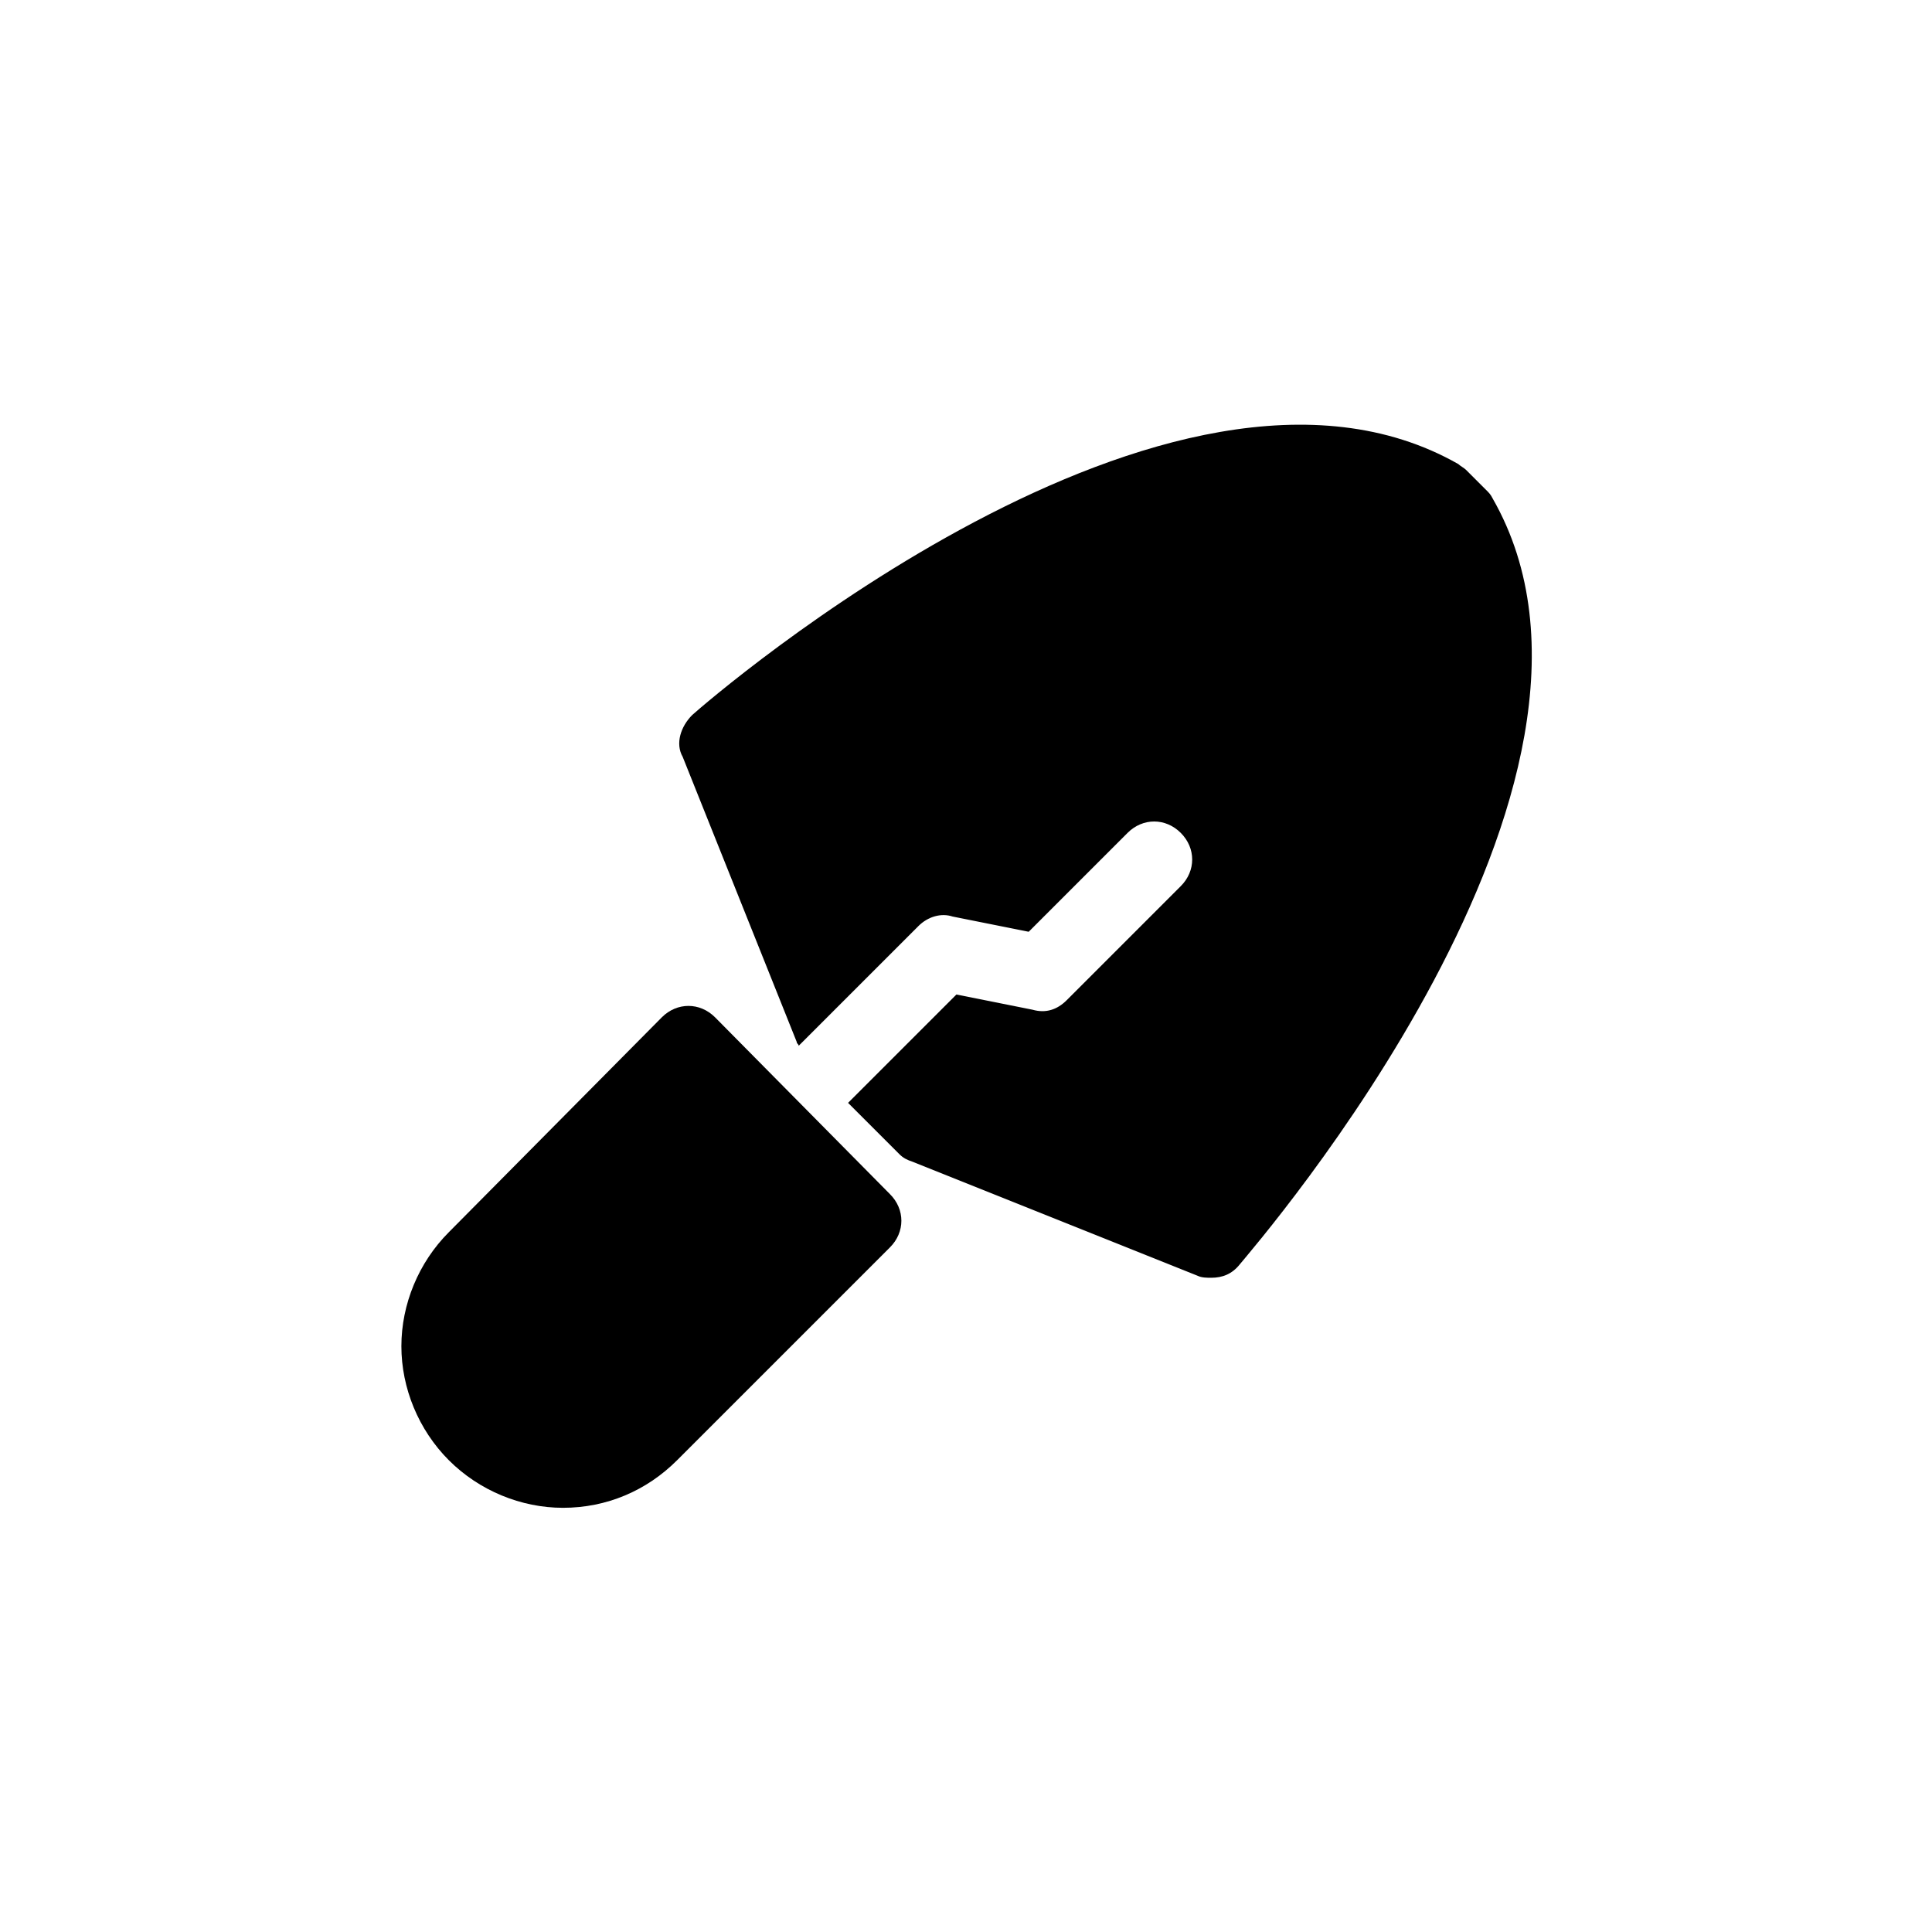
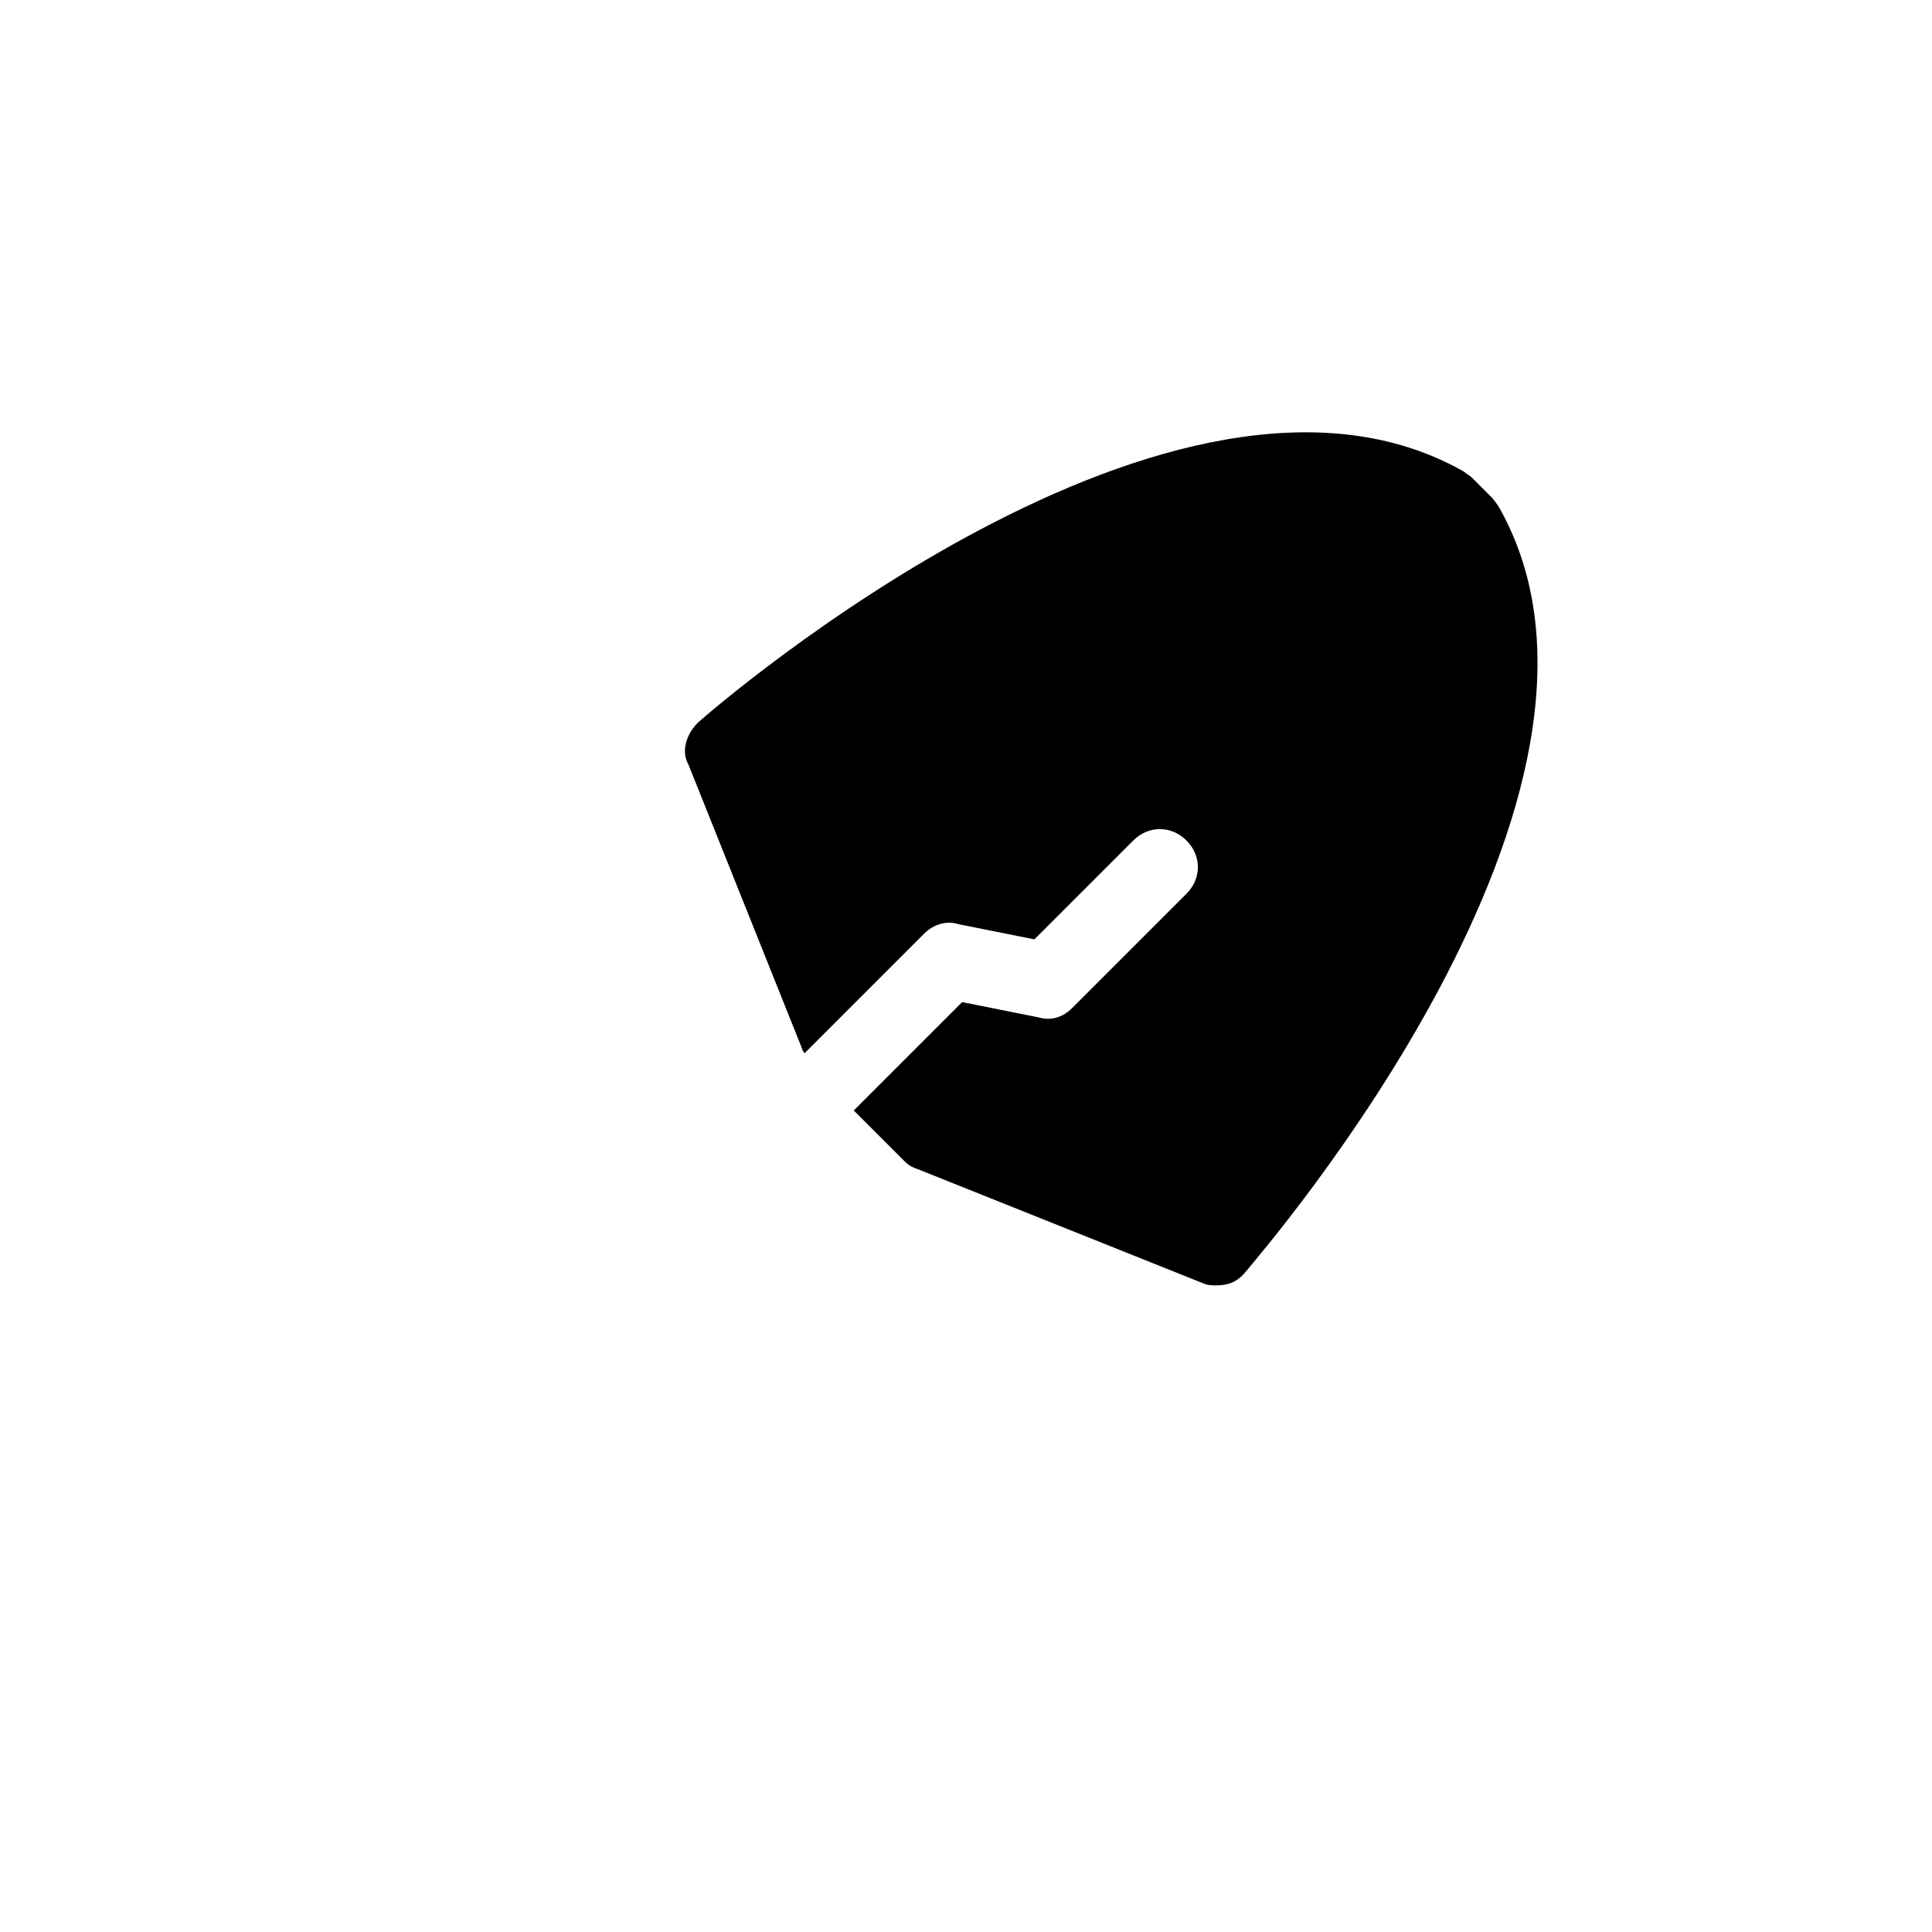
<svg xmlns="http://www.w3.org/2000/svg" fill="#000000" width="800px" height="800px" version="1.1" viewBox="144 144 512 512">
  <g>
-     <path d="m333.5 413.6c-2.016-2.016-4.535-3.023-7.055-3.023-2.519 0-5.039 1.008-7.055 3.023l-56.426 56.93c-8.062 8.062-12.594 19.145-12.594 30.23 0 11.082 4.535 22.168 12.594 30.23 8.062 8.062 19.145 12.594 30.23 12.594 11.586 0 22.168-4.535 30.23-12.594l56.426-56.426c4.031-4.031 4.031-10.078 0-14.105z" />
-     <path d="m539.55 276.06c-0.504-1.008-1.008-1.512-1.512-2.016l-5.543-5.543c-0.504-0.504-1.512-1.008-2.016-1.512-76.074-43.328-198 61.969-203.04 66.504-3.023 3.023-4.535 7.559-2.519 11.082l30.23 75.57c0 0.504 0.504 0.504 0.504 1.008l31.738-31.738c2.519-2.519 6.047-3.527 9.07-2.519l20.152 4.031 26.199-26.199c4.031-4.031 10.078-4.031 14.105 0 4.031 4.031 4.031 10.078 0 14.105l-30.23 30.23c-2.519 2.519-5.543 3.527-9.07 2.519l-20.152-4.031-28.719 28.719 13.602 13.602c1.008 1.008 2.016 1.512 3.527 2.016l75.57 30.23c1.008 0.504 2.519 0.504 3.527 0.504 3.023 0 5.543-1.008 7.559-3.527 4.539-5.543 110.34-127.46 67.012-203.04z" />
+     <path d="m539.55 276.06l-5.543-5.543c-0.504-0.504-1.512-1.008-2.016-1.512-76.074-43.328-198 61.969-203.04 66.504-3.023 3.023-4.535 7.559-2.519 11.082l30.23 75.57c0 0.504 0.504 0.504 0.504 1.008l31.738-31.738c2.519-2.519 6.047-3.527 9.07-2.519l20.152 4.031 26.199-26.199c4.031-4.031 10.078-4.031 14.105 0 4.031 4.031 4.031 10.078 0 14.105l-30.23 30.23c-2.519 2.519-5.543 3.527-9.07 2.519l-20.152-4.031-28.719 28.719 13.602 13.602c1.008 1.008 2.016 1.512 3.527 2.016l75.57 30.23c1.008 0.504 2.519 0.504 3.527 0.504 3.023 0 5.543-1.008 7.559-3.527 4.539-5.543 110.34-127.46 67.012-203.04z" />
  </g>
</svg>